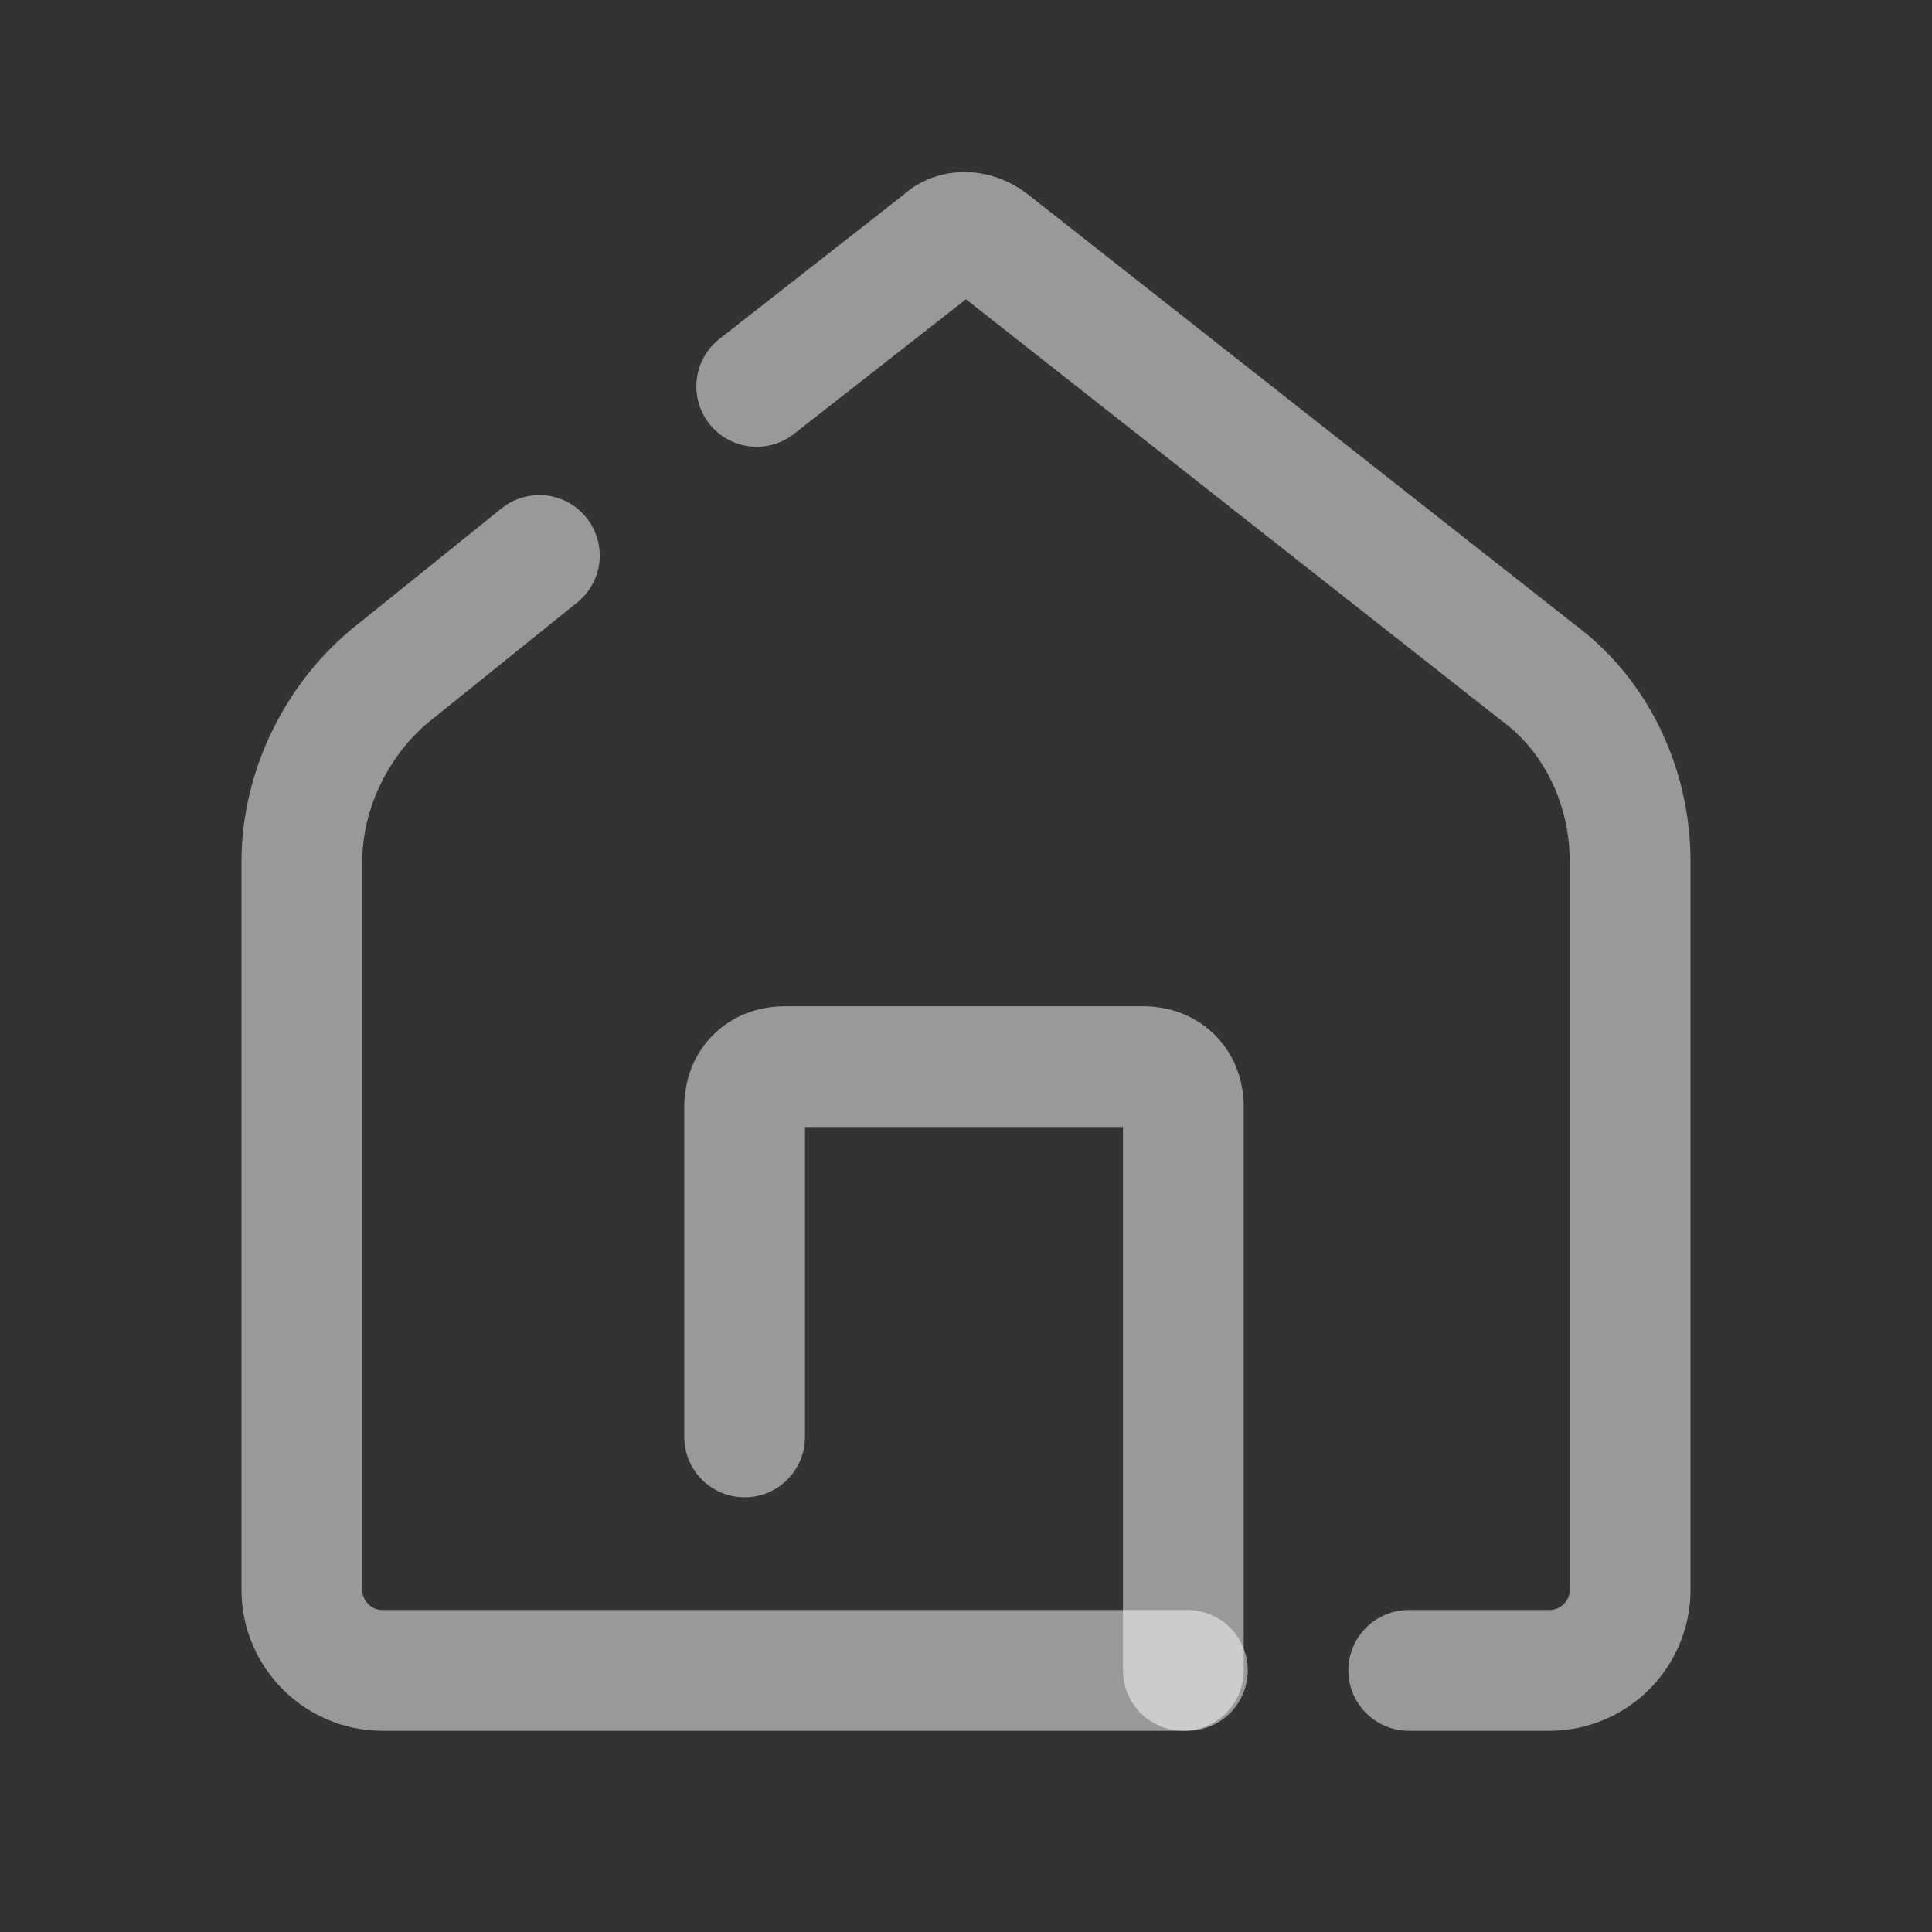
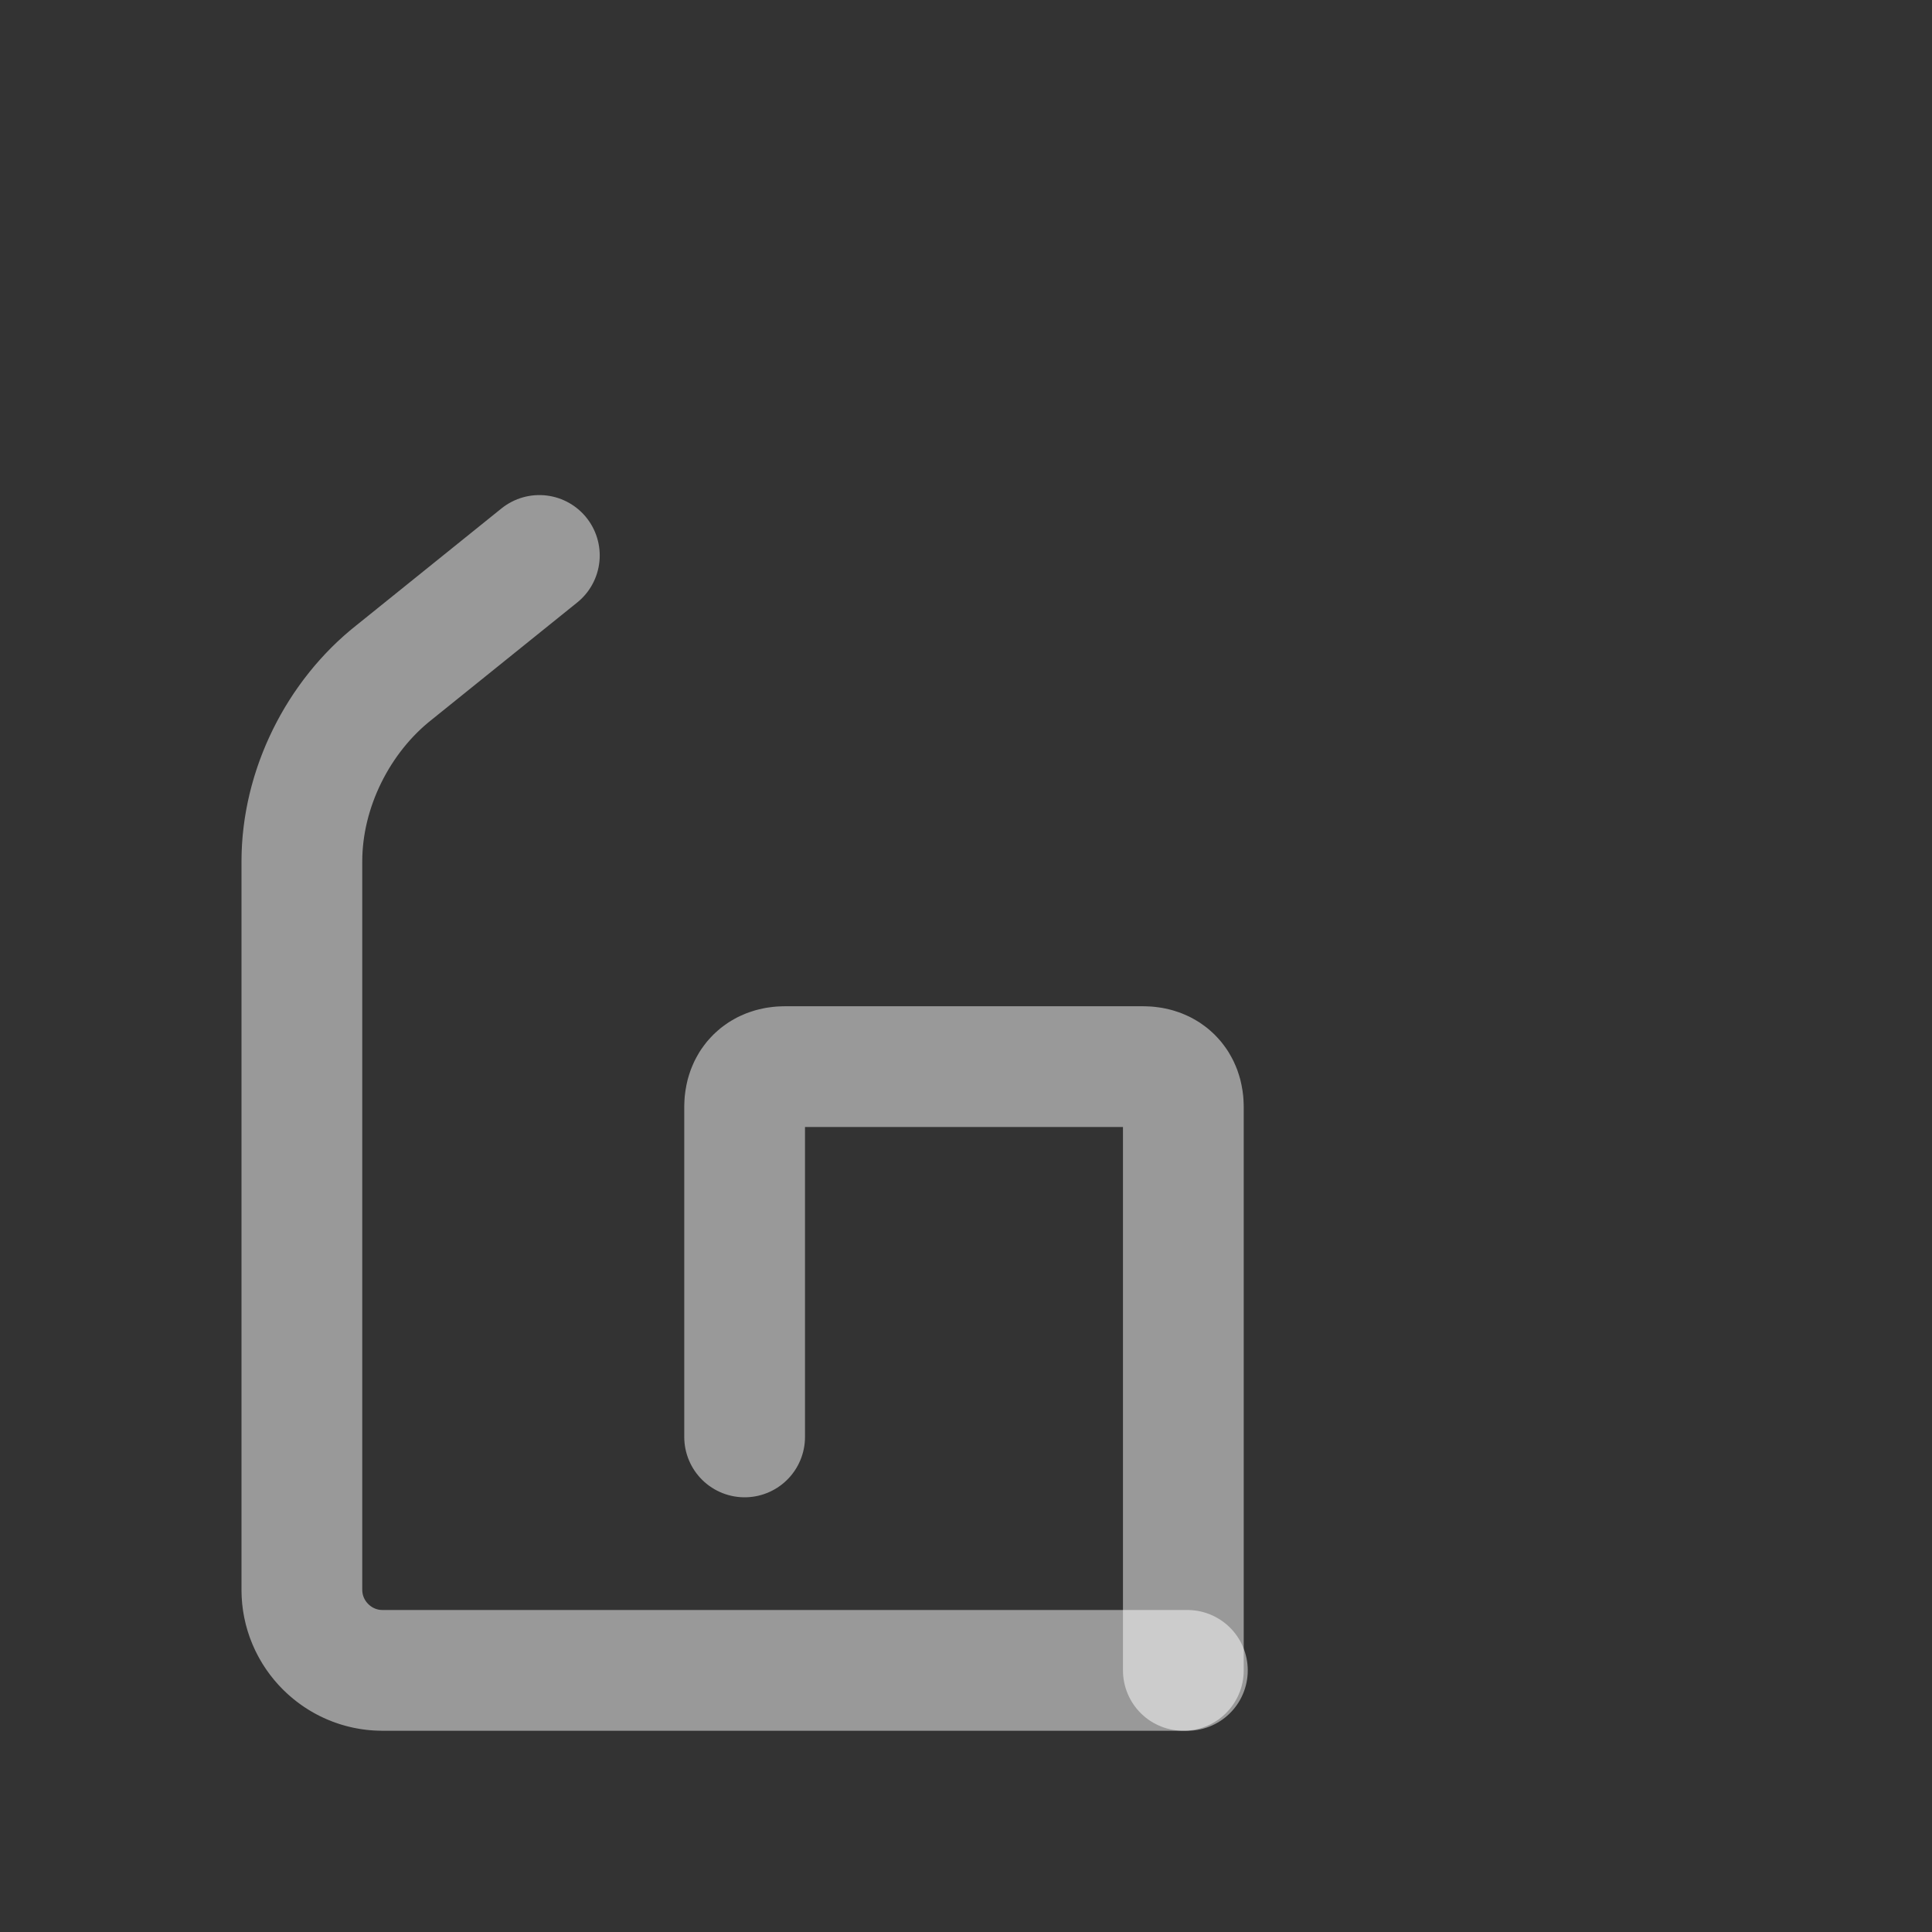
<svg xmlns="http://www.w3.org/2000/svg" version="1.2" viewBox="0 0 48 48" width="48" height="48">
  <rect x="0" y="0" width="48" height="48" fill="#333333" stroke="none" />
  <title>home</title>
  <style>
		.s0 { opacity: .5;fill: none;stroke: #ffffff;stroke-linecap: round;stroke-linejoin: round;stroke-width: 3;stroke-dasharray: NaN } 
	</style>
  <g>
    <g>
      <path class="s0" d="m13.4 13.8l-3.6 2.9c-1.4 1.1-2.3 2.9-2.3 4.7v18.1c0 1.1 0.9 2 2 2h20" />
-       <path class="s0" d="m35 41.5h3.5c1.1 0 2-0.9 2-2v-18.1c0-1.8-0.8-3.6-2.3-4.7l-13.6-10.7c-0.4-0.3-0.9-0.3-1.2 0l-4.6 3.6" />
      <path class="s0" d="m18.5 35.7v-8.2c0-0.6 0.4-1 1-1h8.9c0.6 0 1 0.4 1 1v14" />
    </g>
  </g>
</svg>